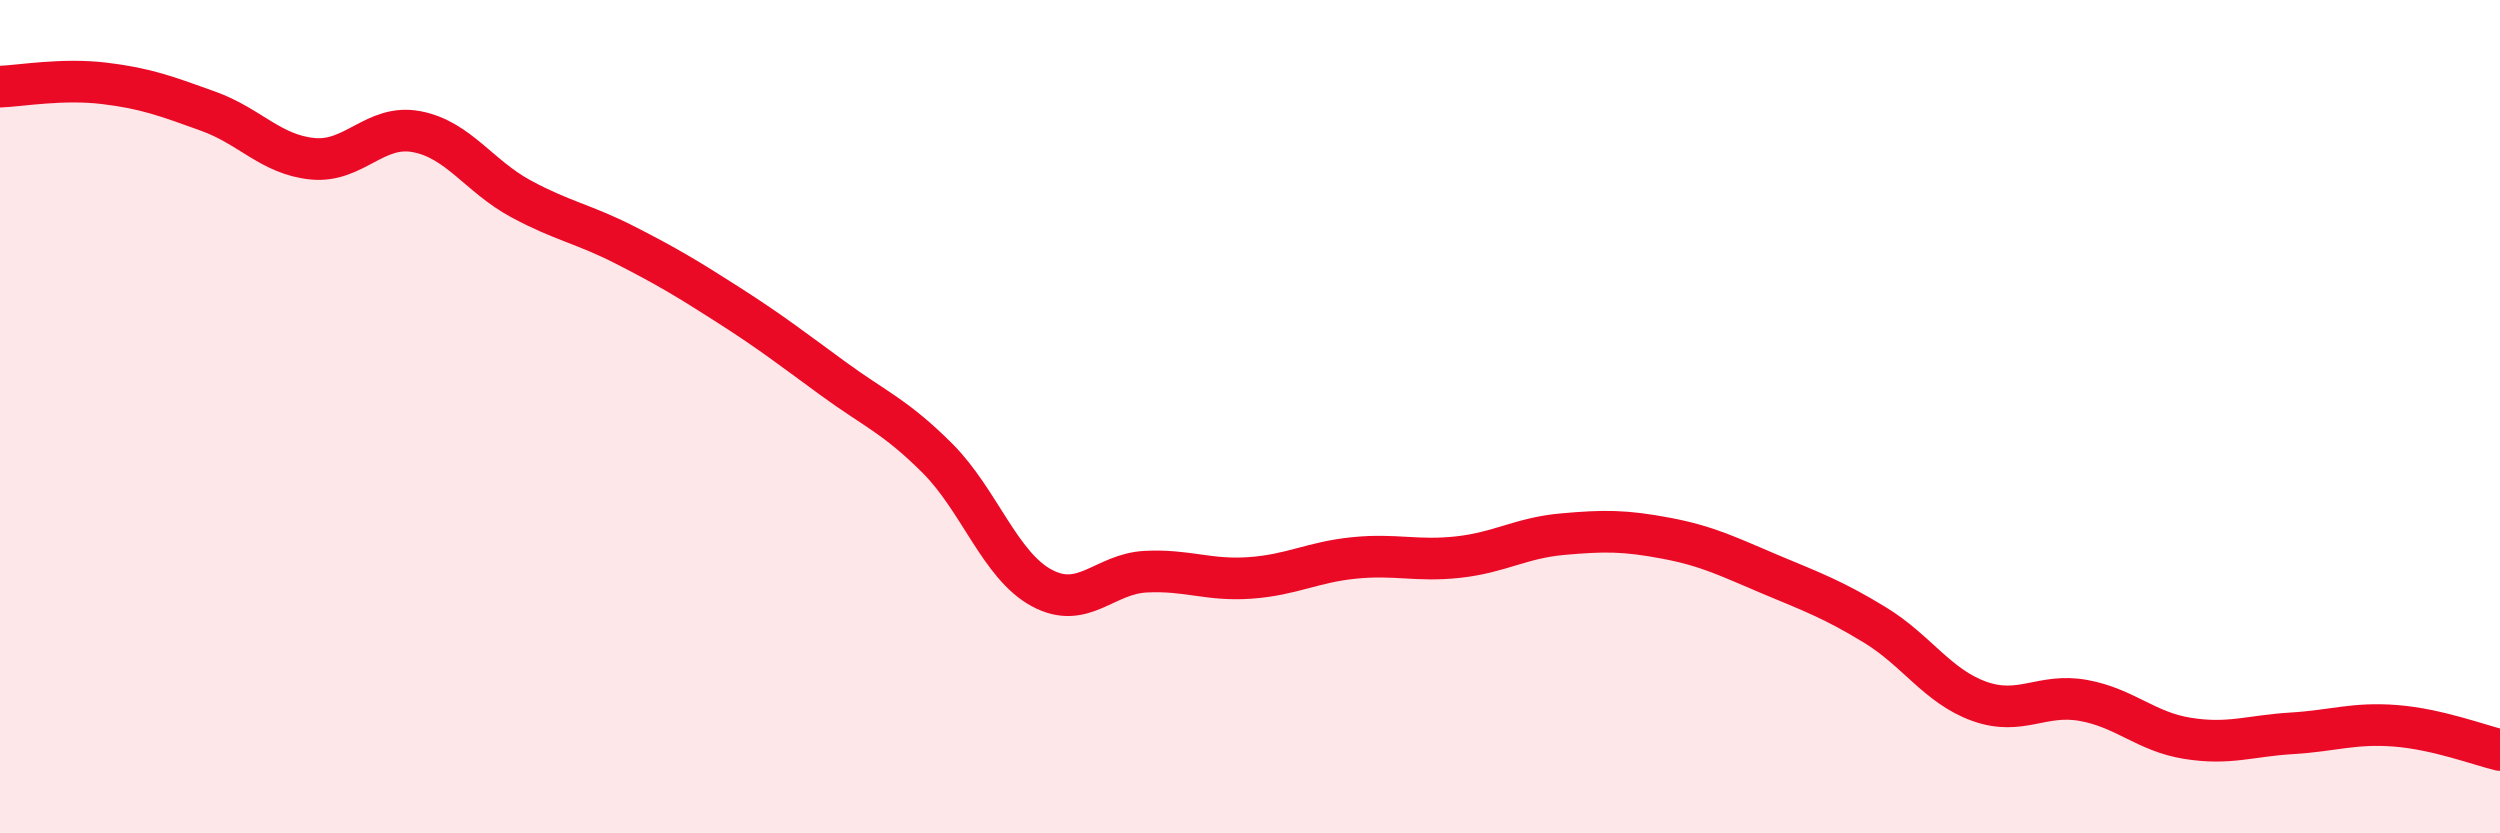
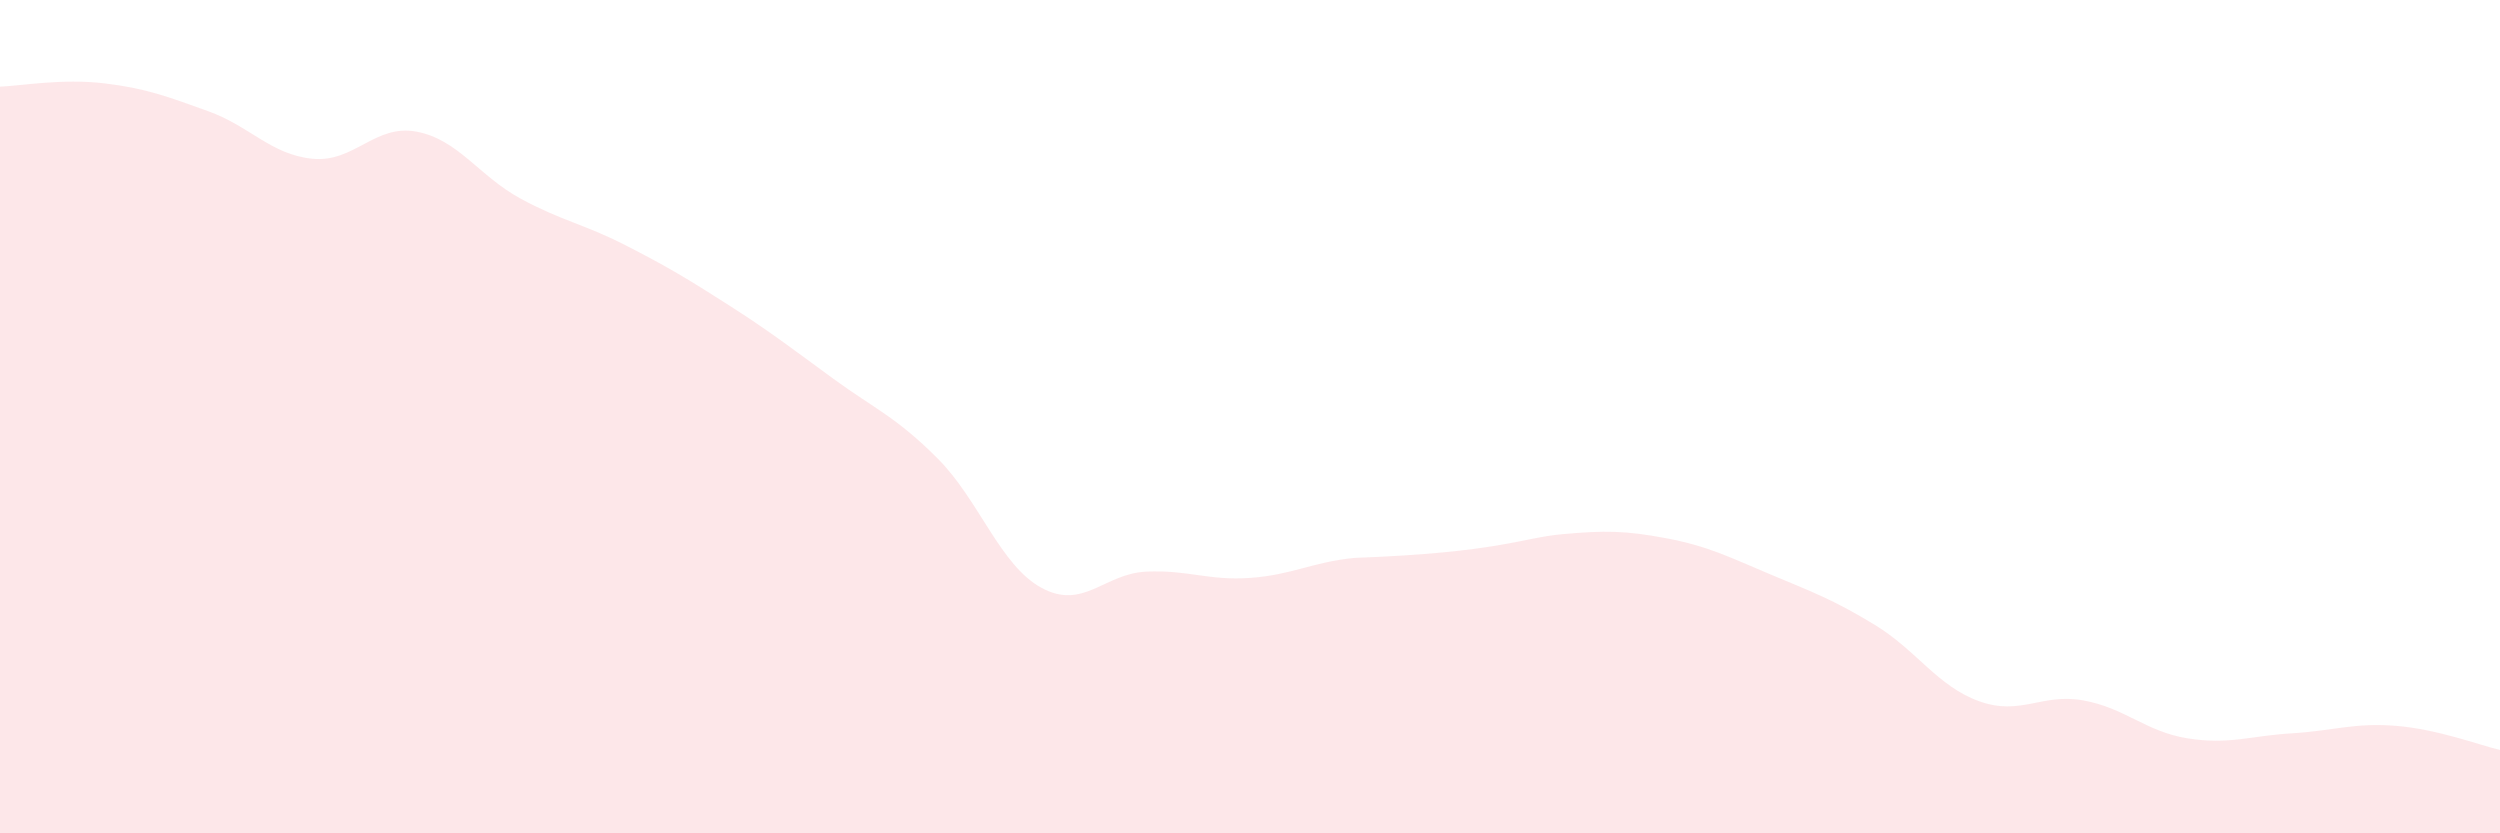
<svg xmlns="http://www.w3.org/2000/svg" width="60" height="20" viewBox="0 0 60 20">
-   <path d="M 0,2.08 C 0.5,2.06 1.5,1.88 2.5,2 C 3.5,2.12 4,2.31 5,2.67 C 6,3.03 6.5,3.71 7.5,3.81 C 8.5,3.91 9,2.97 10,3.16 C 11,3.35 11.5,4.23 12.5,4.77 C 13.5,5.31 14,5.37 15,5.88 C 16,6.39 16.5,6.69 17.5,7.33 C 18.5,7.97 19,8.36 20,9.09 C 21,9.82 21.5,10 22.5,11 C 23.5,12 24,13.57 25,14.11 C 26,14.65 26.5,13.77 27.5,13.72 C 28.5,13.67 29,13.94 30,13.87 C 31,13.8 31.5,13.49 32.5,13.39 C 33.5,13.29 34,13.48 35,13.37 C 36,13.26 36.5,12.91 37.5,12.82 C 38.5,12.73 39,12.73 40,12.92 C 41,13.11 41.5,13.37 42.5,13.79 C 43.5,14.21 44,14.39 45,15 C 46,15.61 46.5,16.47 47.5,16.83 C 48.5,17.19 49,16.63 50,16.81 C 51,16.99 51.5,17.56 52.5,17.72 C 53.5,17.88 54,17.66 55,17.6 C 56,17.54 56.5,17.34 57.5,17.42 C 58.5,17.5 59.5,17.88 60,18L60 20L0 20Z" fill="#EB0A25" opacity="0.1" stroke-linecap="round" stroke-linejoin="round" />
-   <path d="M 0,2.08 C 0.5,2.06 1.5,1.88 2.5,2 C 3.5,2.12 4,2.31 5,2.67 C 6,3.03 6.5,3.71 7.5,3.81 C 8.5,3.91 9,2.97 10,3.16 C 11,3.35 11.5,4.23 12.5,4.77 C 13.5,5.31 14,5.37 15,5.88 C 16,6.39 16.5,6.69 17.5,7.33 C 18.5,7.97 19,8.36 20,9.09 C 21,9.82 21.5,10 22.5,11 C 23.5,12 24,13.57 25,14.11 C 26,14.65 26.5,13.77 27.5,13.72 C 28.5,13.67 29,13.94 30,13.87 C 31,13.8 31.5,13.49 32.5,13.39 C 33.5,13.29 34,13.48 35,13.37 C 36,13.26 36.5,12.91 37.5,12.82 C 38.5,12.73 39,12.73 40,12.92 C 41,13.11 41.5,13.37 42.5,13.79 C 43.5,14.21 44,14.39 45,15 C 46,15.61 46.5,16.47 47.5,16.83 C 48.5,17.19 49,16.63 50,16.81 C 51,16.99 51.5,17.56 52.5,17.72 C 53.5,17.88 54,17.66 55,17.6 C 56,17.54 56.5,17.34 57.5,17.42 C 58.5,17.5 59.5,17.88 60,18" stroke="#EB0A25" stroke-width="1" fill="none" stroke-linecap="round" stroke-linejoin="round" />
+   <path d="M 0,2.08 C 0.5,2.06 1.5,1.88 2.5,2 C 3.5,2.12 4,2.31 5,2.67 C 6,3.03 6.5,3.71 7.5,3.81 C 8.5,3.91 9,2.97 10,3.16 C 11,3.35 11.5,4.23 12.5,4.77 C 13.5,5.31 14,5.37 15,5.88 C 16,6.39 16.5,6.69 17.5,7.33 C 18.5,7.97 19,8.36 20,9.09 C 21,9.82 21.5,10 22.5,11 C 23.5,12 24,13.57 25,14.11 C 26,14.65 26.5,13.77 27.5,13.72 C 28.5,13.67 29,13.94 30,13.87 C 31,13.8 31.5,13.49 32.5,13.39 C 36,13.26 36.5,12.91 37.5,12.82 C 38.5,12.73 39,12.73 40,12.92 C 41,13.11 41.5,13.37 42.5,13.79 C 43.5,14.21 44,14.39 45,15 C 46,15.61 46.5,16.47 47.5,16.83 C 48.5,17.19 49,16.63 50,16.81 C 51,16.99 51.5,17.56 52.5,17.72 C 53.5,17.88 54,17.66 55,17.6 C 56,17.54 56.5,17.34 57.5,17.42 C 58.5,17.5 59.5,17.88 60,18L60 20L0 20Z" fill="#EB0A25" opacity="0.1" stroke-linecap="round" stroke-linejoin="round" />
</svg>